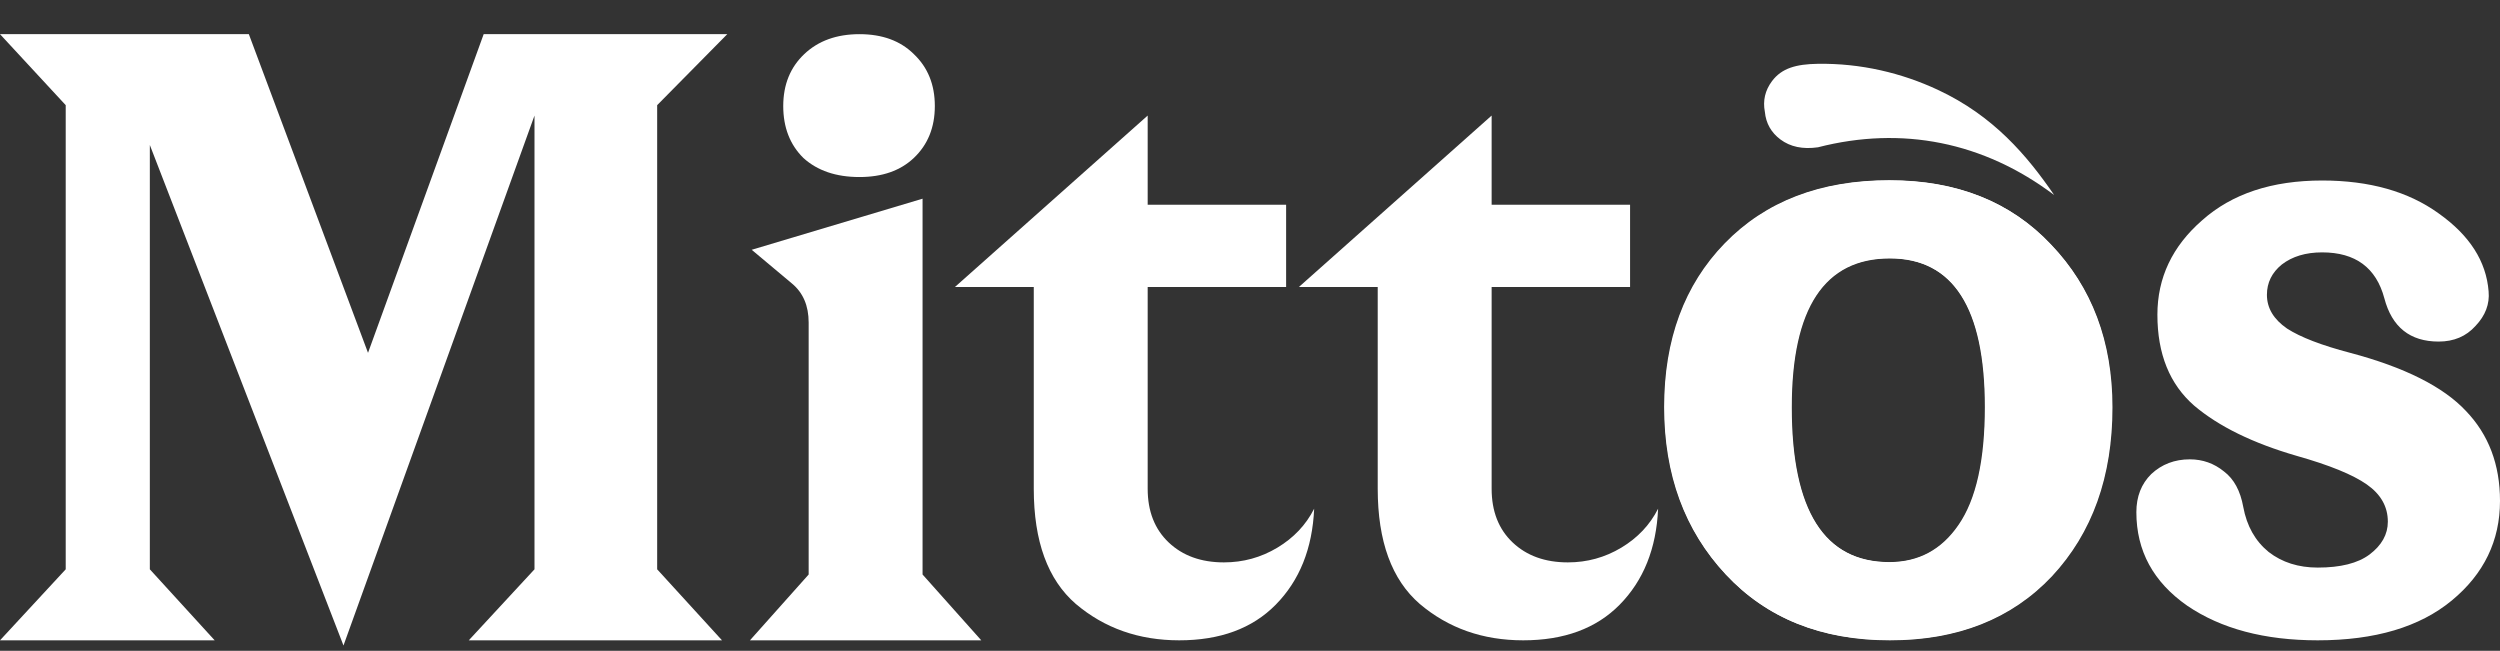
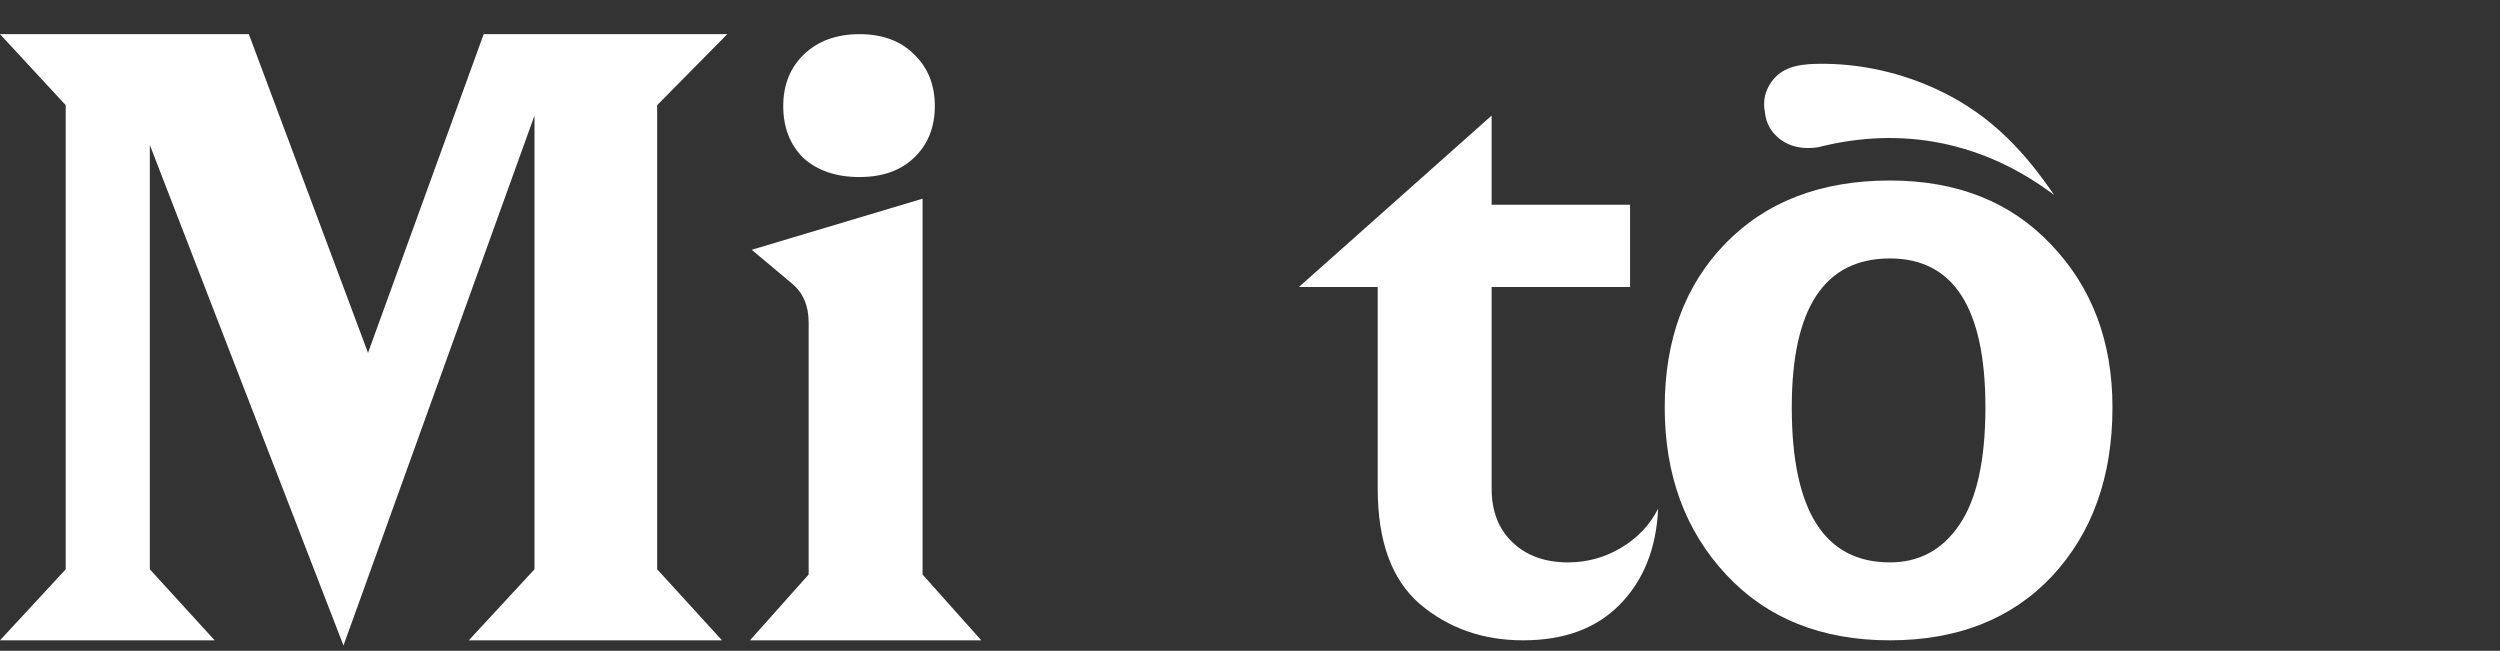
<svg xmlns="http://www.w3.org/2000/svg" width="242" height="63" viewBox="0 0 242 63" fill="none">
  <rect x="0" y="0" width="242" height="63" fill="#333333" stroke="none" />
  <path d="M70.399 3.307L63.614 10.18V55.109L69.89 61.983H45.378L51.739 55.109V11.186L33.249 62.486L14.504 14.036V55.109L20.78 61.983H0L6.361 55.109V10.18L0 3.307H24.088L35.624 34.154L46.82 3.307H70.399Z" fill="white" />
  <path d="M89.304 55.612L94.987 61.983H72.595L78.278 55.612V31.22C78.278 29.599 77.741 28.342 76.666 27.448L72.765 24.179L89.304 19.233V55.612ZM77.769 15.293C76.468 14.008 75.818 12.332 75.818 10.264C75.818 8.196 76.497 6.52 77.854 5.235C79.211 3.949 80.992 3.307 83.197 3.307C85.403 3.307 87.156 3.949 88.456 5.235C89.813 6.52 90.492 8.196 90.492 10.264C90.492 12.332 89.813 14.008 88.456 15.293C87.156 16.523 85.403 17.137 83.197 17.137C80.936 17.137 79.126 16.523 77.769 15.293Z" fill="white" />
-   <path d="M127.211 49.242C127.041 53.097 125.797 56.199 123.479 58.546C121.217 60.837 118.107 61.983 114.149 61.983C110.247 61.983 106.911 60.809 104.14 58.462C101.426 56.115 100.069 52.399 100.069 47.314V27.783H92.435L111.095 11.186V19.82H124.496V27.783H111.095V47.314C111.095 49.493 111.774 51.225 113.131 52.511C114.488 53.796 116.269 54.439 118.474 54.439C120.34 54.439 122.065 53.964 123.648 53.014C125.232 52.064 126.419 50.806 127.211 49.242Z" fill="white" />
  <path d="M160.505 49.242C160.335 53.097 159.091 56.199 156.773 58.546C154.511 60.837 151.401 61.983 147.443 61.983C143.541 61.983 140.205 60.809 137.435 58.462C134.72 56.115 133.363 52.399 133.363 47.314V27.783H125.73L144.39 11.186V19.82H157.791V27.783H144.39V47.314C144.39 49.493 145.068 51.225 146.425 52.511C147.782 53.796 149.563 54.439 151.769 54.439C153.635 54.439 155.359 53.964 156.943 53.014C158.526 52.064 159.713 50.806 160.505 49.242Z" fill="white" />
-   <path d="M167.082 55.612C163.124 51.365 161.145 45.972 161.145 39.434C161.145 32.896 163.095 27.615 166.997 23.592C170.955 19.512 176.27 17.473 182.943 17.473C189.445 17.473 194.648 19.54 198.549 23.676C202.507 27.811 204.487 33.064 204.487 39.434C204.487 46.14 202.536 51.589 198.634 55.78C194.732 59.915 189.502 61.983 182.943 61.983C176.327 61.983 171.04 59.859 167.082 55.612ZM173.443 39.434C173.443 49.437 176.61 54.439 182.943 54.439C185.77 54.439 188.004 53.237 189.643 50.834C191.34 48.376 192.188 44.575 192.188 39.434C192.188 29.823 189.106 25.017 182.943 25.017C176.61 25.017 173.443 29.823 173.443 39.434Z" fill="white" />
-   <path d="M224.358 54.942C226.563 54.942 228.231 54.523 229.362 53.684C230.55 52.79 231.143 51.728 231.143 50.499C231.143 49.046 230.465 47.845 229.108 46.895C227.751 45.945 225.489 45.023 222.322 44.128C218.081 42.899 214.773 41.279 212.398 39.267C210.024 37.199 208.836 34.265 208.836 30.465C208.836 26.889 210.278 23.843 213.162 21.329C216.046 18.758 219.919 17.473 224.782 17.473C229.362 17.473 233.122 18.535 236.063 20.658C239.06 22.782 240.671 25.296 240.897 28.202C241.01 29.431 240.586 30.549 239.625 31.555C238.72 32.561 237.533 33.064 236.063 33.064C233.292 33.064 231.539 31.667 230.804 28.873C230.012 25.911 228.005 24.43 224.782 24.43C223.199 24.43 221.898 24.821 220.88 25.604C219.919 26.386 219.438 27.364 219.438 28.537C219.438 29.823 220.089 30.912 221.389 31.806C222.69 32.645 224.725 33.427 227.496 34.154C232.755 35.551 236.487 37.423 238.692 39.77C240.897 42.061 242 44.967 242 48.487C242 52.343 240.445 55.556 237.335 58.127C234.225 60.697 229.899 61.983 224.358 61.983C219.212 61.983 215 60.865 211.72 58.63C208.44 56.339 206.8 53.321 206.8 49.577C206.8 48.068 207.281 46.839 208.242 45.889C209.26 44.939 210.504 44.464 211.974 44.464C213.218 44.464 214.321 44.855 215.282 45.637C216.244 46.364 216.866 47.509 217.148 49.074C217.488 50.918 218.307 52.371 219.608 53.433C220.909 54.439 222.492 54.942 224.358 54.942Z" fill="white" />
-   <path d="M167.028 55.583C163.069 51.336 161.09 45.944 161.09 39.406C161.09 32.867 163.041 27.586 166.943 23.563C170.901 19.483 176.216 17.444 182.889 17.444C189.391 17.444 194.593 19.512 198.495 23.647C202.453 27.782 204.432 33.035 204.432 39.406C204.432 46.111 202.482 51.56 198.58 55.751C194.678 59.886 189.448 61.954 182.889 61.954C176.273 61.954 170.986 59.83 167.028 55.583ZM173.389 39.406C173.389 49.408 176.556 54.41 182.889 54.41C185.716 54.41 187.949 53.208 189.589 50.805C191.286 48.347 192.134 44.547 192.134 39.406C192.134 29.794 189.052 24.988 182.889 24.988C176.556 24.988 173.389 29.794 173.389 39.406Z" fill="white" />
+   <path d="M167.082 55.612C163.124 51.365 161.145 45.972 161.145 39.434C161.145 32.896 163.095 27.615 166.997 23.592C170.955 19.512 176.27 17.473 182.943 17.473C189.445 17.473 194.648 19.54 198.549 23.676C202.507 27.811 204.487 33.064 204.487 39.434C204.487 46.14 202.536 51.589 198.634 55.78C194.732 59.915 189.502 61.983 182.943 61.983C176.327 61.983 171.04 59.859 167.082 55.612ZM173.443 39.434C173.443 49.437 176.61 54.439 182.943 54.439C185.77 54.439 188.004 53.237 189.643 50.834C191.34 48.376 192.188 44.575 192.188 39.434C192.188 29.823 189.106 25.017 182.943 25.017C176.61 25.017 173.443 29.823 173.443 39.434" fill="white" />
  <path d="M198.846 18.882C192.014 13.728 184.103 12.17 175.978 14.258C174.514 14.469 173.303 14.216 172.345 13.5C171.448 12.828 170.946 11.94 170.84 10.834C170.629 9.743 170.86 8.748 171.531 7.851C172.472 6.594 173.875 6.21 175.953 6.177C180.148 6.112 184.103 7.072 187.579 8.694C192.973 11.211 196.209 15.047 198.846 18.882Z" fill="white" />
</svg>